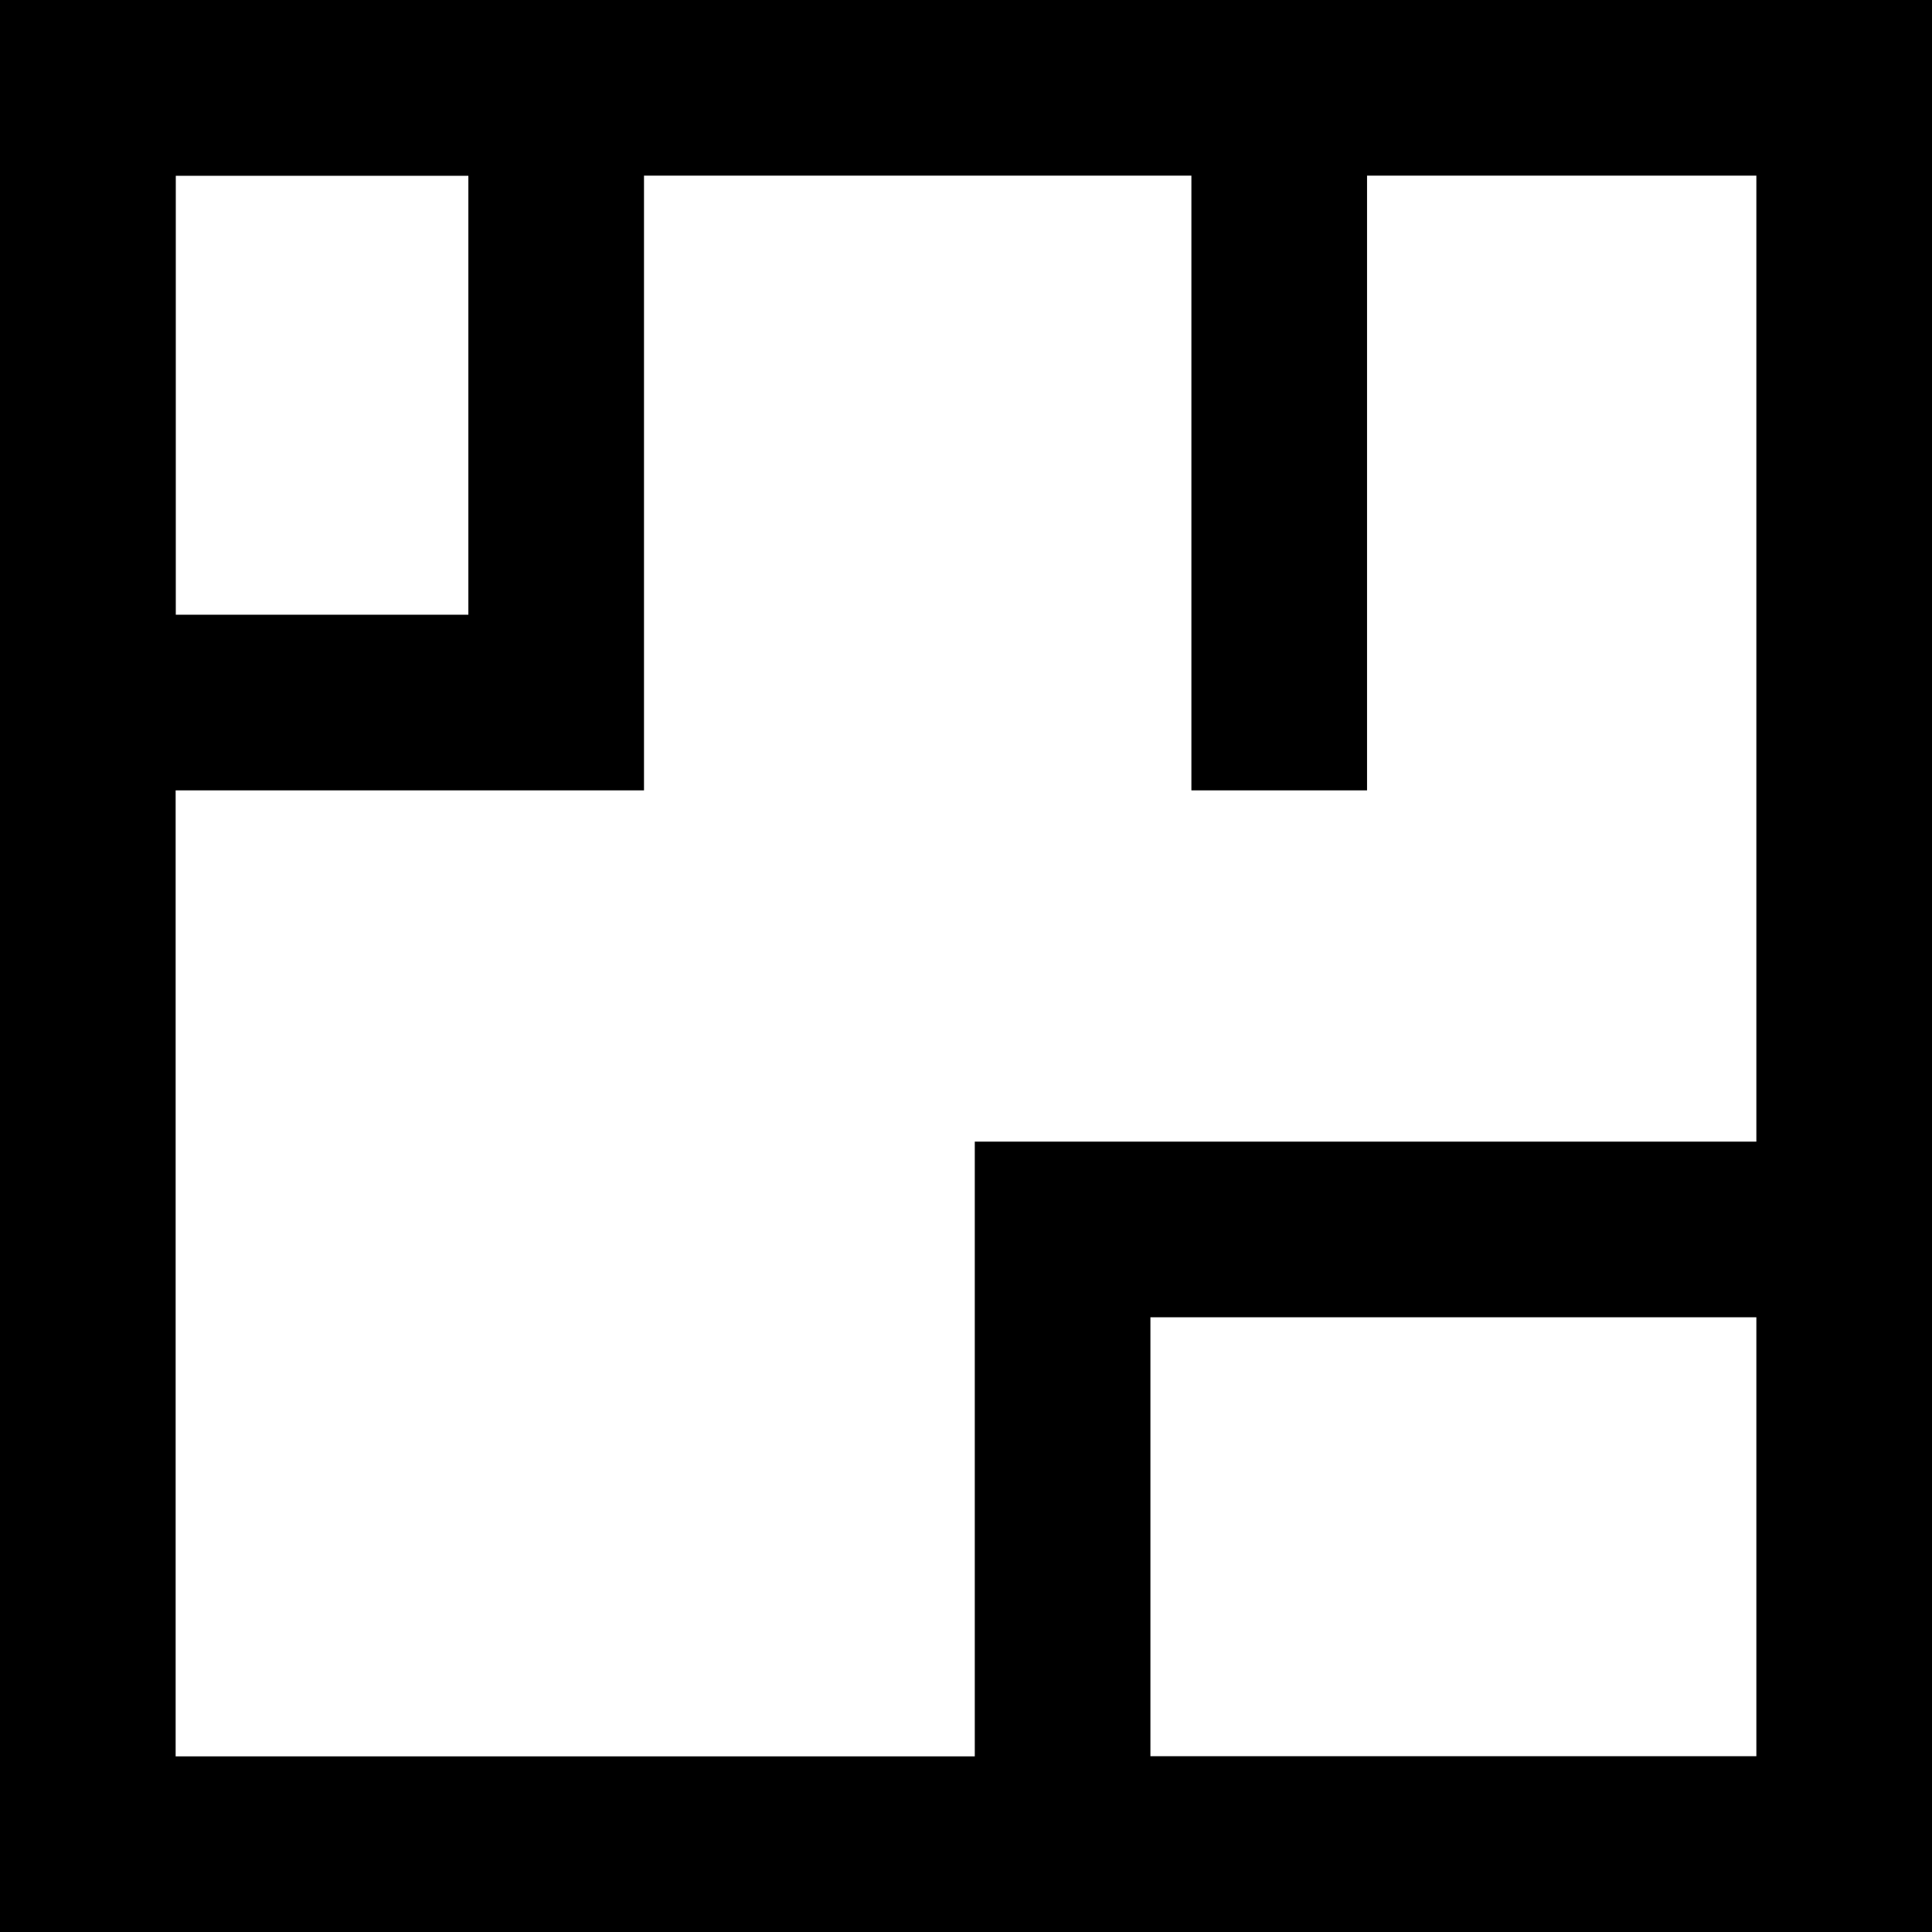
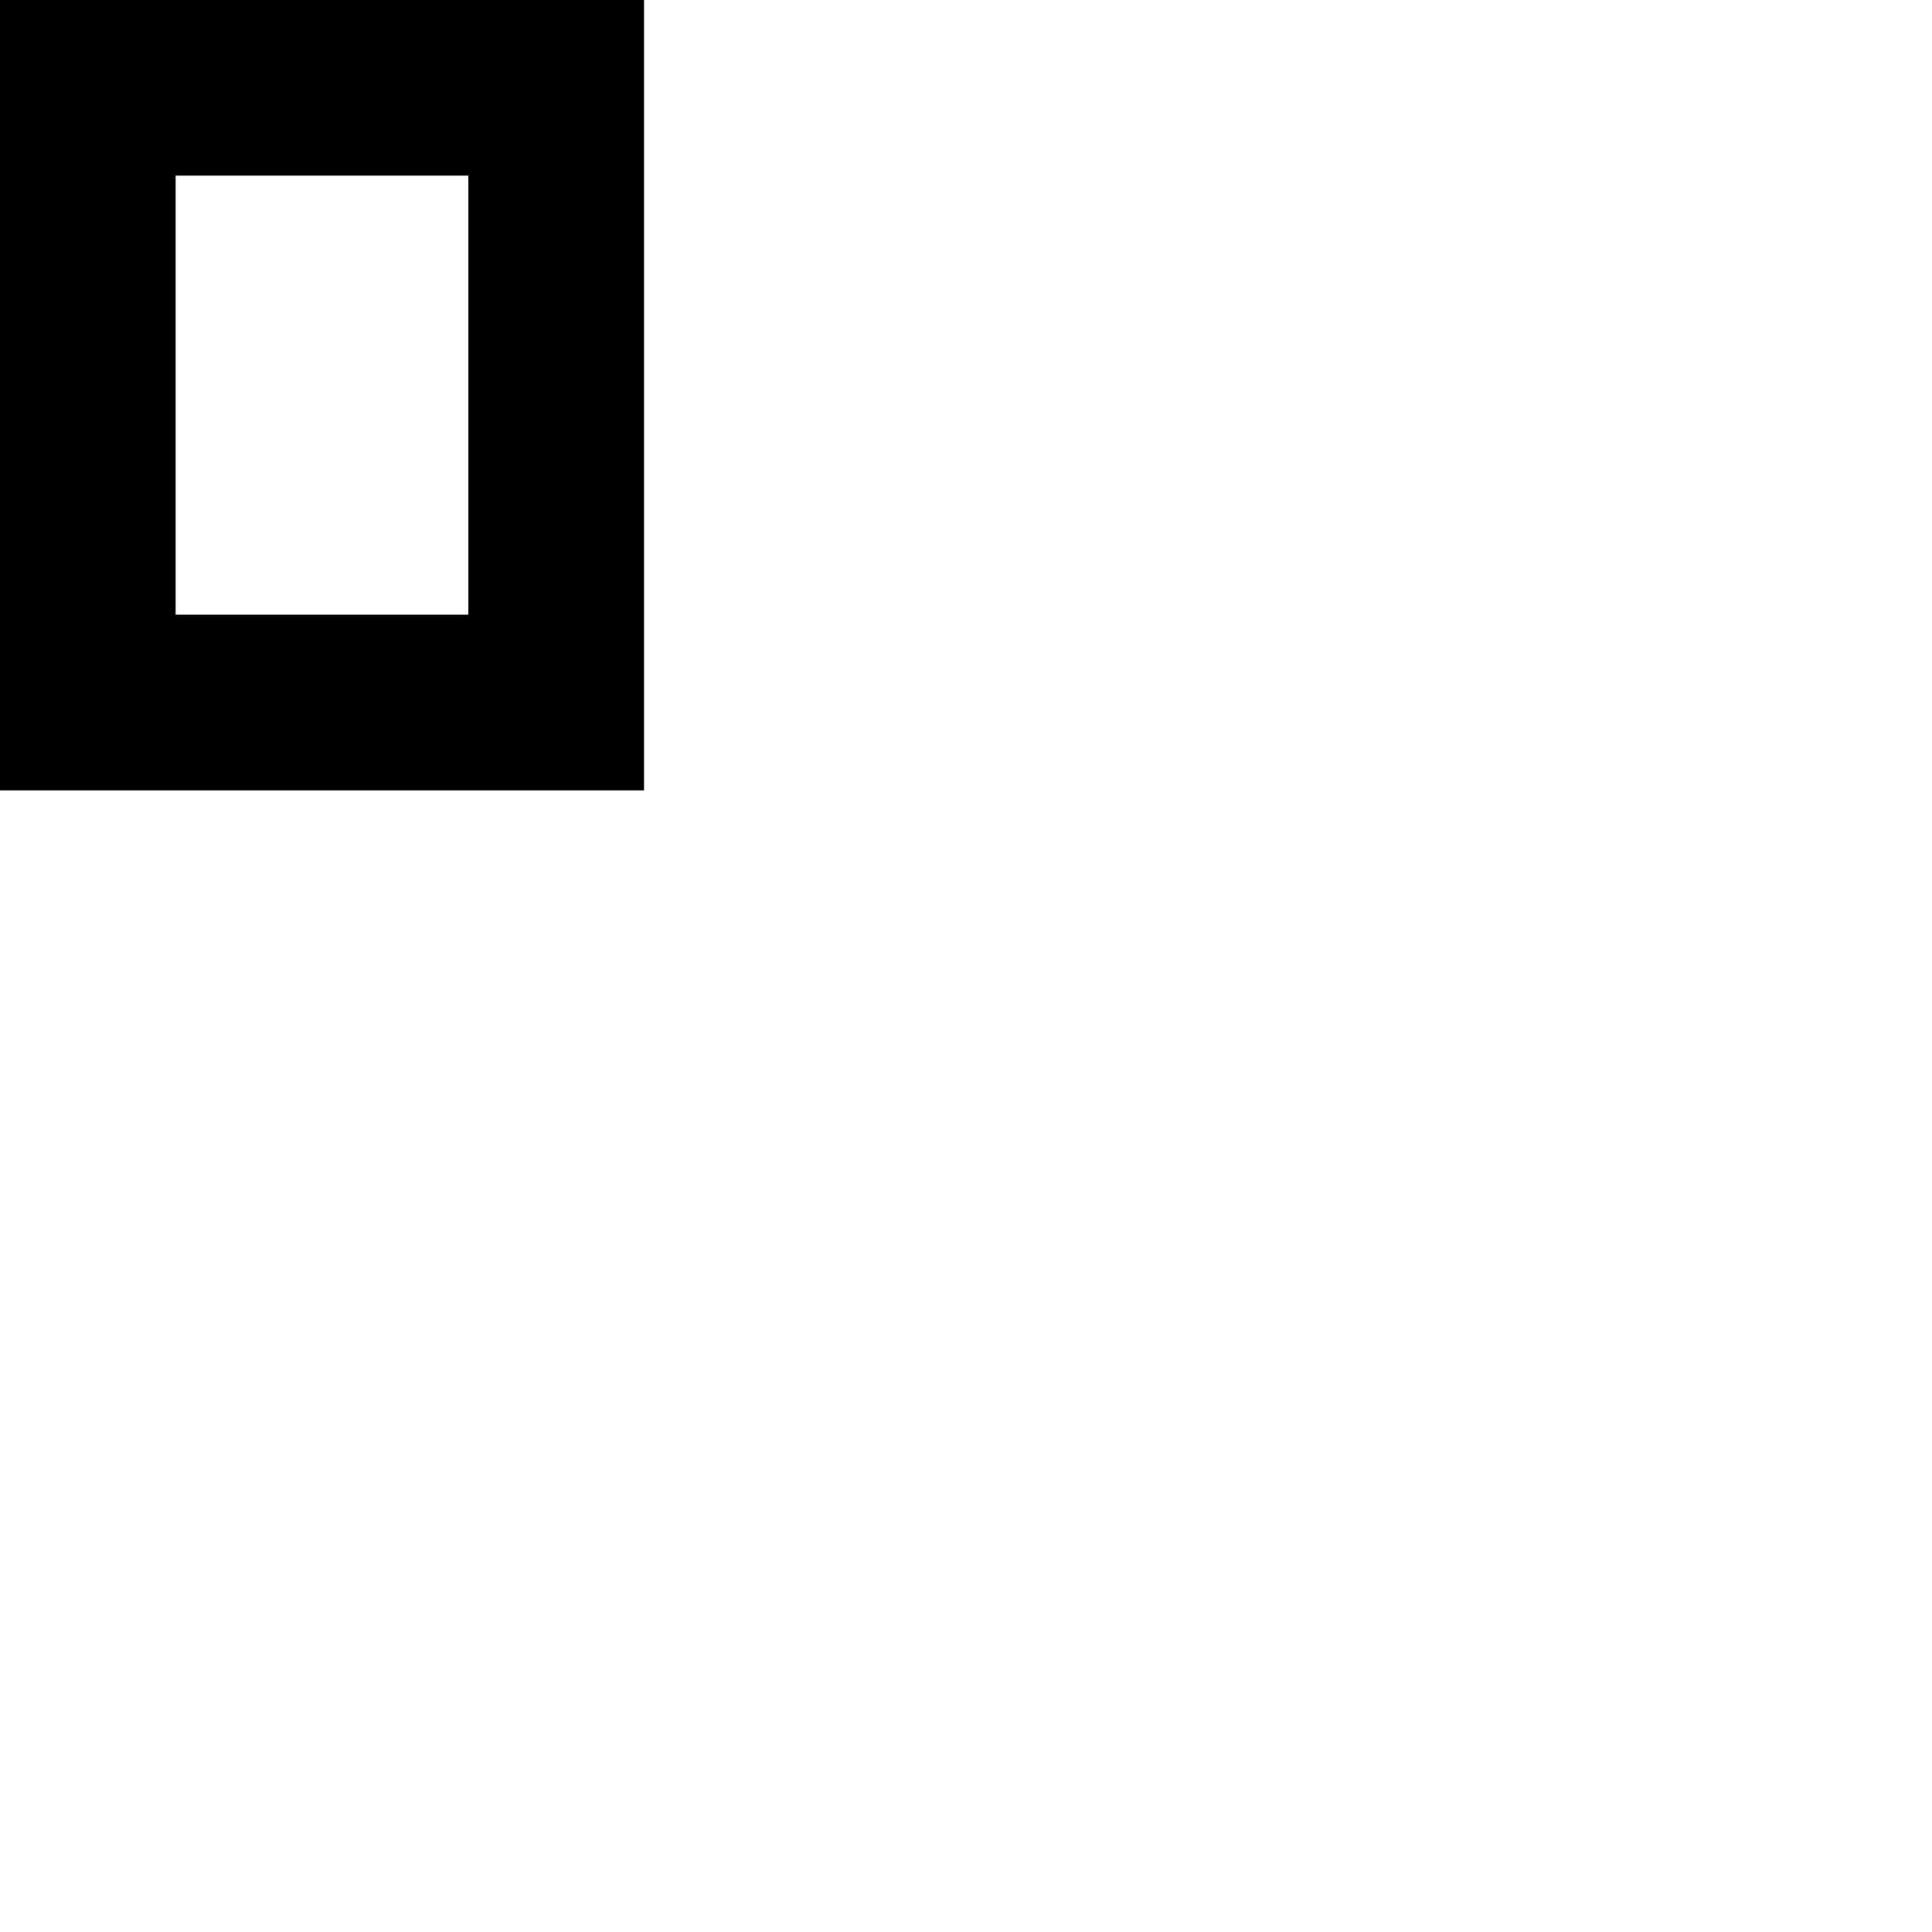
<svg xmlns="http://www.w3.org/2000/svg" version="1.1" id="icon" x="0px" y="0px" viewBox="0 0 66 66" style="enable-background:new 0 0 66 66;" xml:space="preserve">
  <style type="text/css">
	.st0{fill:none;stroke:#000000;stroke-width:6;stroke-miterlimit:10;}
</style>
  <g>
-     <rect x="3" y="3" class="st0" width="60" height="60" />
    <rect x="3" y="3" class="st0" width="16" height="21" />
-     <rect x="36.3" y="42" class="st0" width="26.8" height="21" />
-     <line class="st0" x1="43.7" y1="3" x2="43.7" y2="27" />
  </g>
</svg>